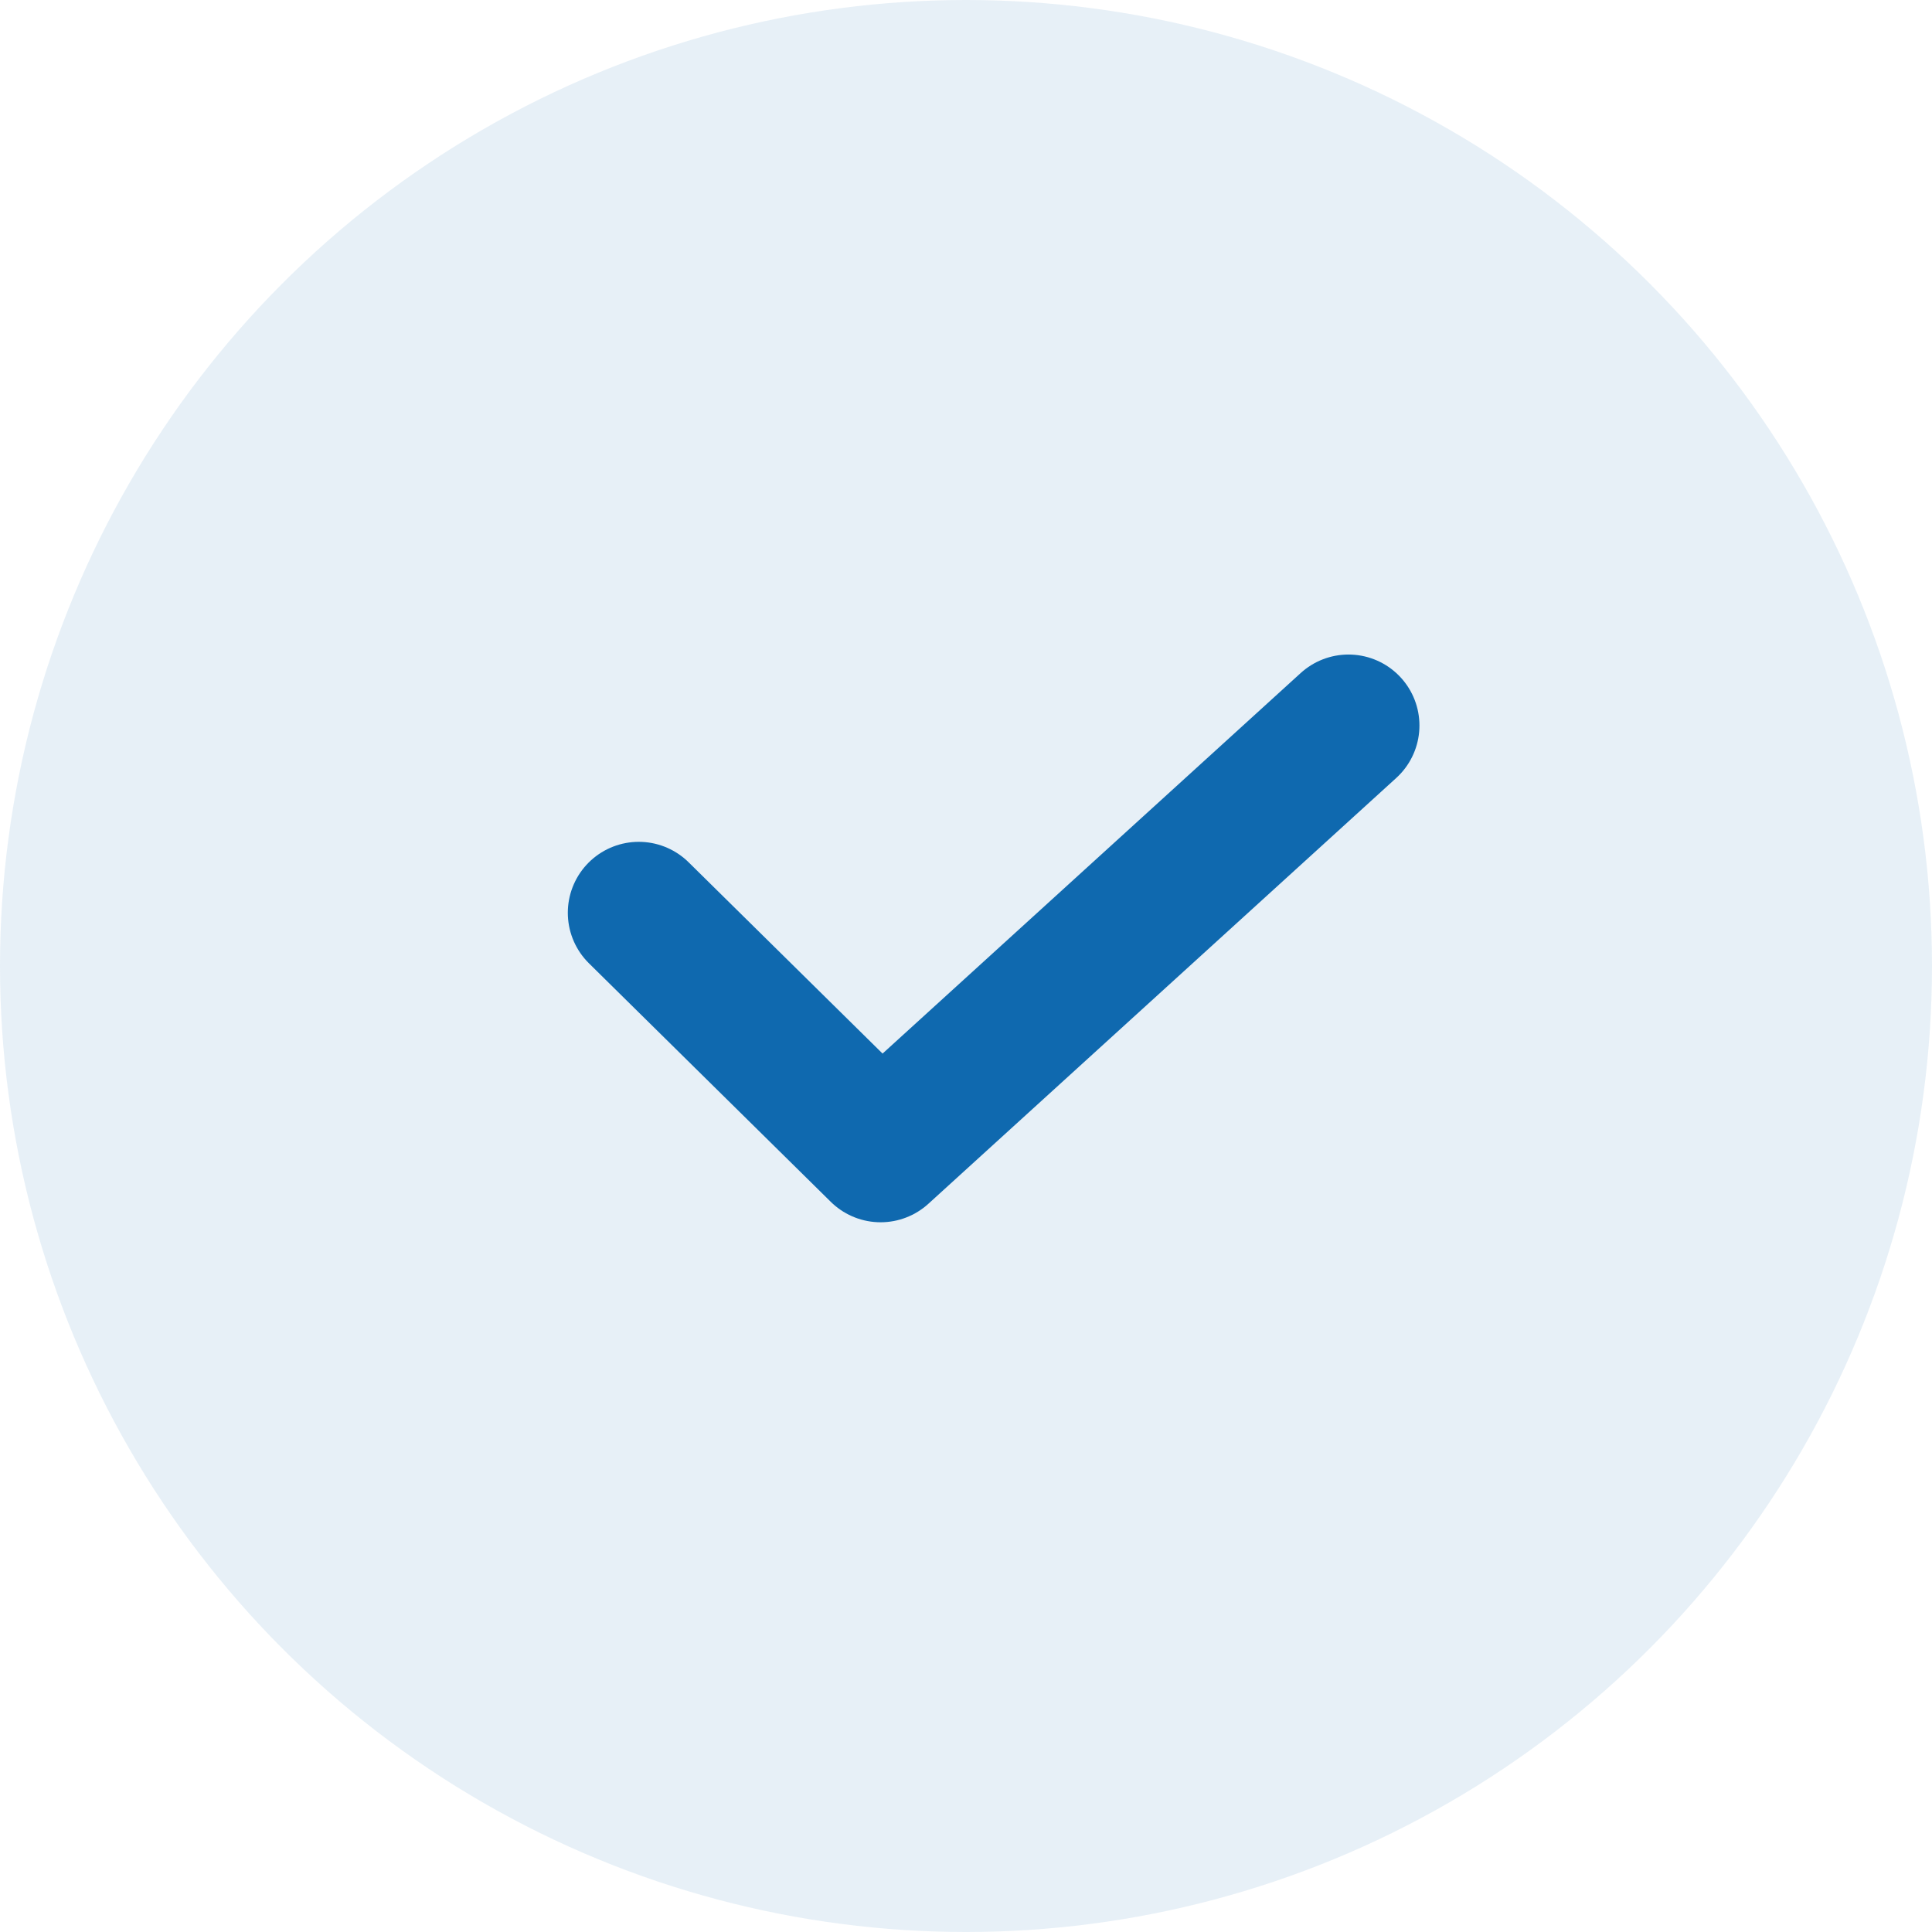
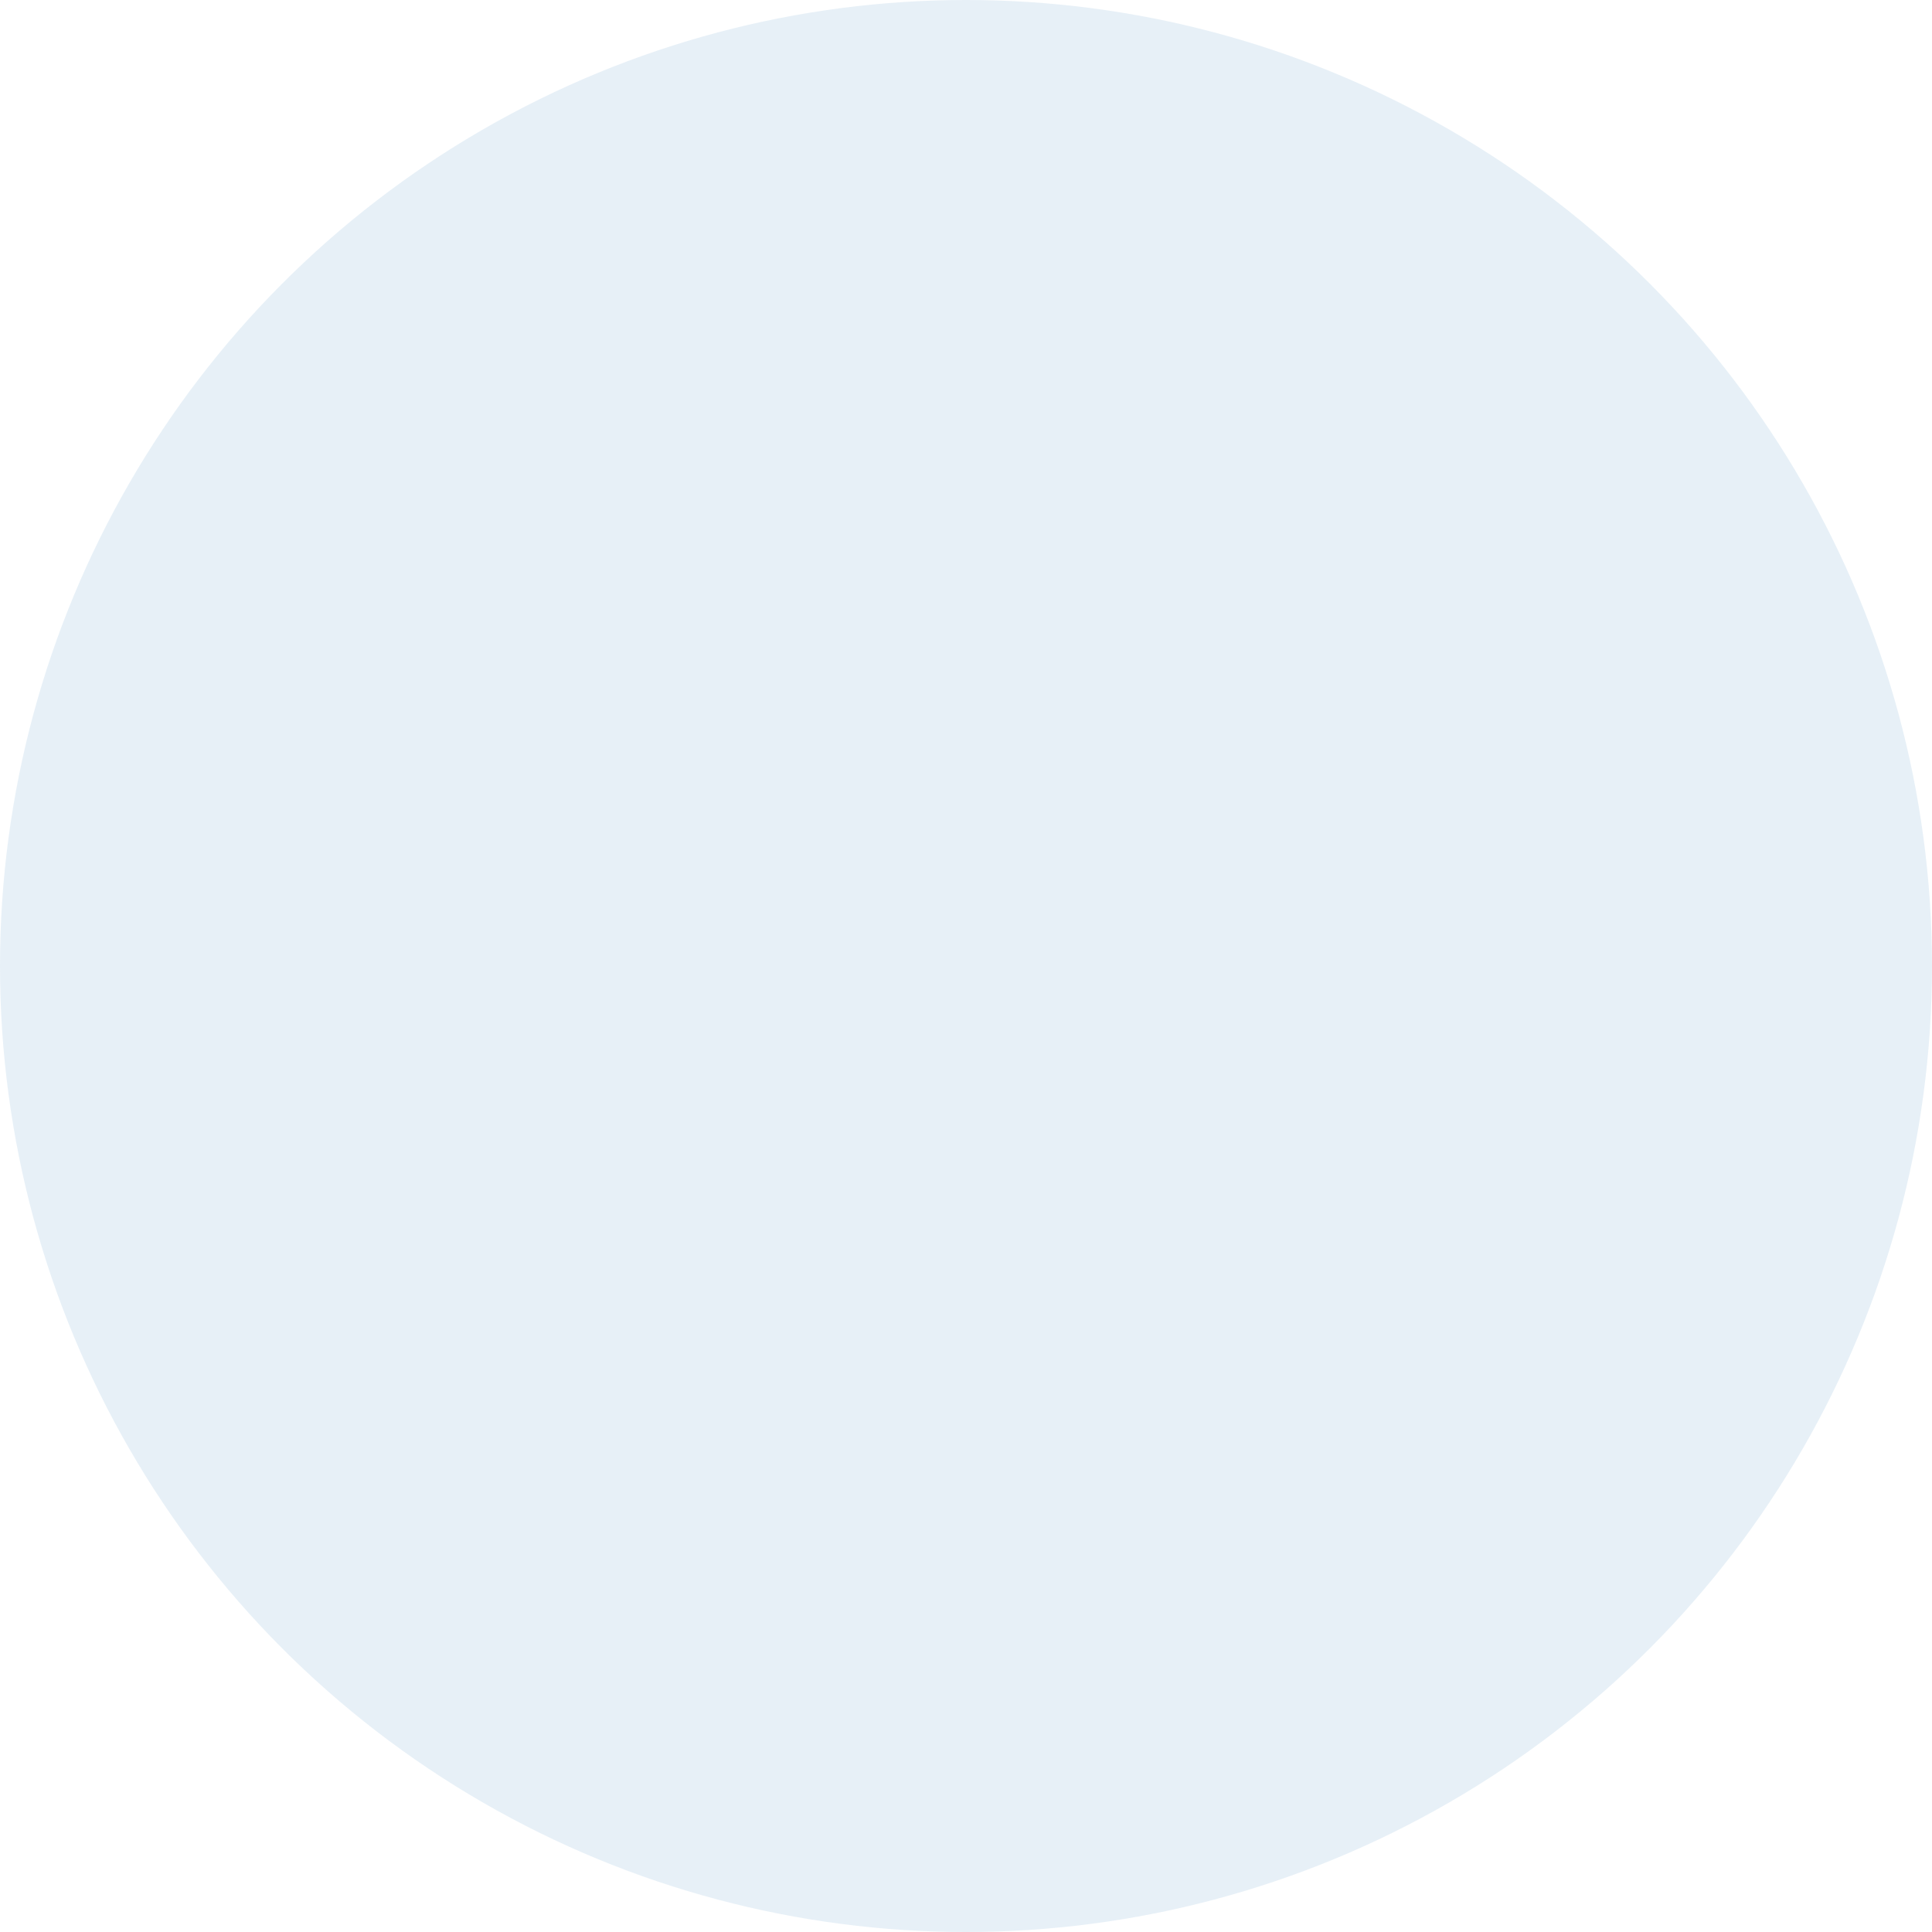
<svg xmlns="http://www.w3.org/2000/svg" width="35" height="35" viewBox="0 0 35 35" fill="none">
  <circle cx="17.5" cy="17.5" r="17.5" fill="#0F69AF" fill-opacity="0.1" />
-   <path d="M24.429 13.143L15.953 20.857L11.572 16.536" stroke="#0F69AF" stroke-width="2.571" stroke-linecap="round" stroke-linejoin="round" />
</svg>